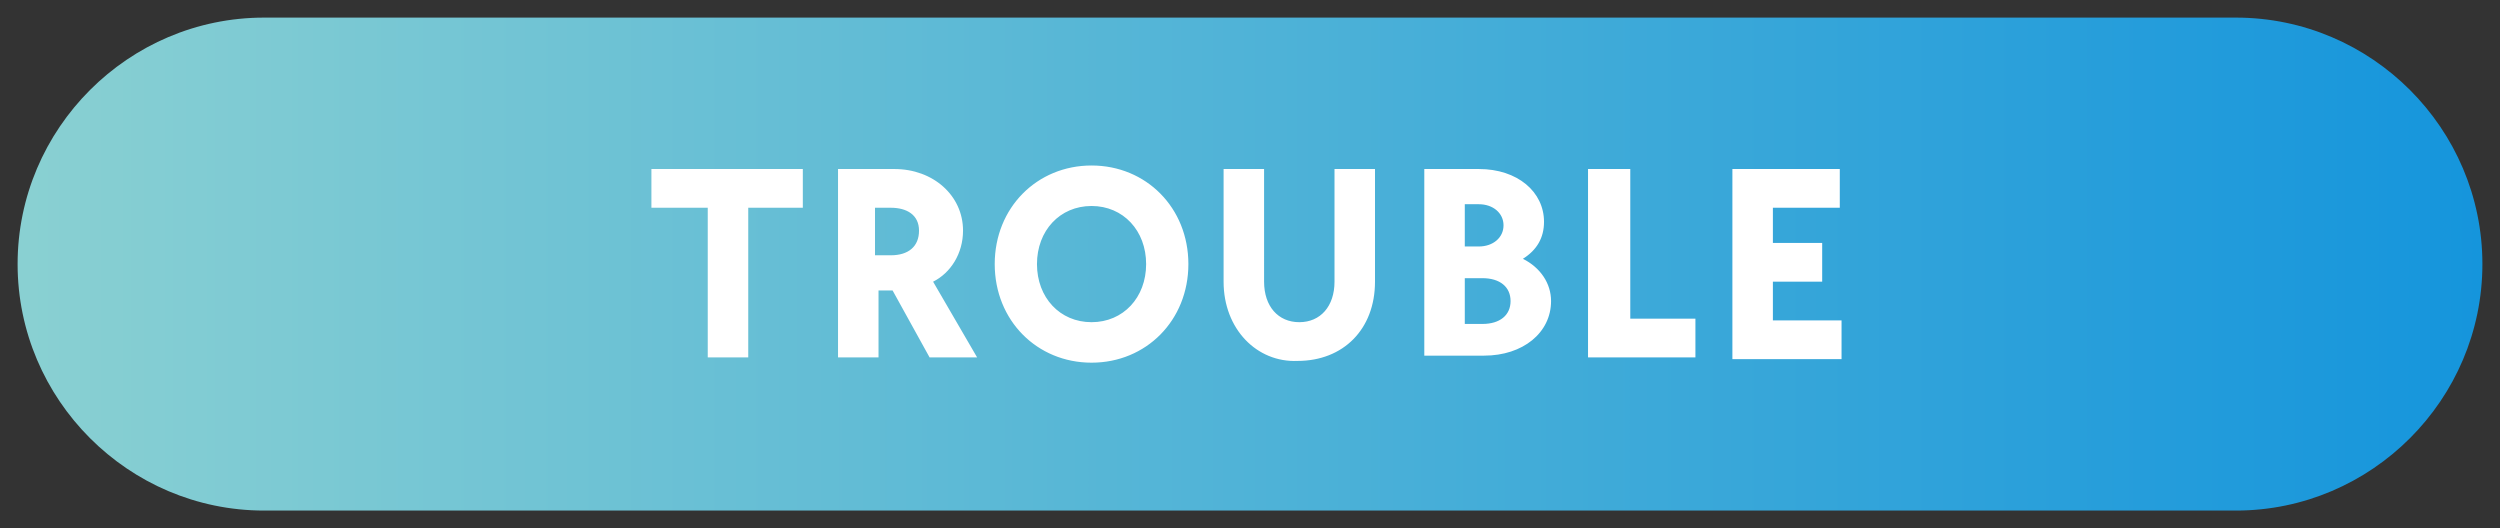
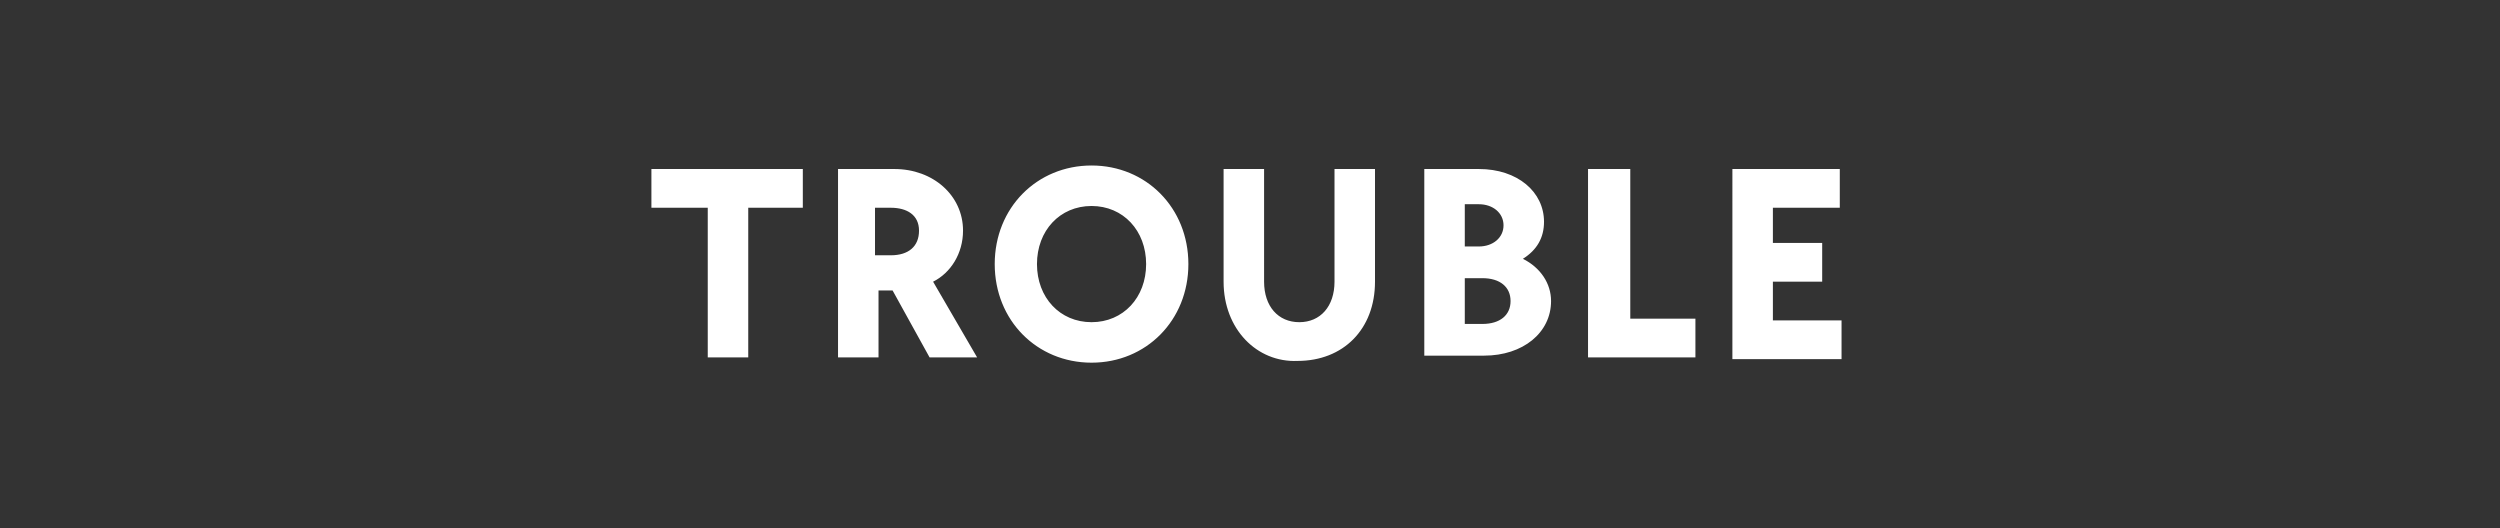
<svg xmlns="http://www.w3.org/2000/svg" version="1.1" id="レイヤー_1" x="0" y="0" width="142" height="30" xml:space="preserve">
  <rect width="100%" height="100%" fill="#333333" stroke="none" />
  <style>.st1{fill:#fff}</style>
  <linearGradient id="SVGID_1_" gradientUnits="userSpaceOnUse" x1="1" y1="15" x2="141" y2="15">
    <stop offset=".004" stop-color="#89d0d2" />
    <stop offset="1" stop-color="#1595dc" />
  </linearGradient>
-   <path d="M127 29H15C7.3 29 1 22.7 1 15S7.3 1 15 1h112c7.7 0 14 6.3 14 14s-6.3 14-14 14z" fill="url(#SVGID_1_)" />
-   <path class="st1" d="M40.1 11.8H37V9.6h8.6v2.2h-3.1v8.5h-2.3v-8.5zM47.4 9.6h3.4c2.2 0 3.9 1.5 3.9 3.5 0 1.3-.7 2.4-1.7 2.9l2.5 4.3h-2.7l-2.1-3.8h-.8v3.8h-2.3V9.6zm3.2 4.9c1 0 1.6-.5 1.6-1.4s-.7-1.3-1.6-1.3h-.9v2.7h.9zM56.5 15c0-3.2 2.4-5.6 5.5-5.6s5.5 2.4 5.5 5.6c0 3.2-2.4 5.6-5.5 5.6s-5.5-2.4-5.5-5.6zm8.6 0c0-1.9-1.3-3.3-3.1-3.3s-3.1 1.4-3.1 3.3 1.3 3.3 3.1 3.3 3.1-1.4 3.1-3.3zM69.5 16V9.6h2.3V16c0 1.4.8 2.3 2 2.3s2-.9 2-2.3V9.6h2.3V16c0 2.7-1.8 4.5-4.4 4.5-2.3.1-4.2-1.8-4.2-4.5zM80.9 9.6H84c2.2 0 3.7 1.3 3.7 3 0 .9-.4 1.6-1.2 2.1 1 .5 1.6 1.4 1.6 2.4 0 1.8-1.6 3.1-3.8 3.1h-3.4V9.6zM84 14c.8 0 1.4-.5 1.4-1.2s-.6-1.2-1.4-1.2h-.8V14h.8zm.2 4.4c1 0 1.6-.5 1.6-1.3s-.6-1.3-1.6-1.3h-1v2.6h1zM90.3 9.6h2.3v8.5h3.7v2.2h-6.1V9.6zM98.4 9.6h6.1v2.2h-3.8v2h2.8V16h-2.8v2.2h3.9v2.2h-6.2V9.6z" />
+   <path class="st1" d="M40.1 11.8H37V9.6h8.6v2.2h-3.1v8.5h-2.3v-8.5zM47.4 9.6h3.4c2.2 0 3.9 1.5 3.9 3.5 0 1.3-.7 2.4-1.7 2.9l2.5 4.3h-2.7l-2.1-3.8h-.8v3.8h-2.3V9.6zm3.2 4.9c1 0 1.6-.5 1.6-1.4s-.7-1.3-1.6-1.3h-.9v2.7h.9zM56.5 15c0-3.2 2.4-5.6 5.5-5.6s5.5 2.4 5.5 5.6c0 3.2-2.4 5.6-5.5 5.6s-5.5-2.4-5.5-5.6zm8.6 0c0-1.9-1.3-3.3-3.1-3.3s-3.1 1.4-3.1 3.3 1.3 3.3 3.1 3.3 3.1-1.4 3.1-3.3M69.5 16V9.6h2.3V16c0 1.4.8 2.3 2 2.3s2-.9 2-2.3V9.6h2.3V16c0 2.7-1.8 4.5-4.4 4.5-2.3.1-4.2-1.8-4.2-4.5zM80.9 9.6H84c2.2 0 3.7 1.3 3.7 3 0 .9-.4 1.6-1.2 2.1 1 .5 1.6 1.4 1.6 2.4 0 1.8-1.6 3.1-3.8 3.1h-3.4V9.6zM84 14c.8 0 1.4-.5 1.4-1.2s-.6-1.2-1.4-1.2h-.8V14h.8zm.2 4.4c1 0 1.6-.5 1.6-1.3s-.6-1.3-1.6-1.3h-1v2.6h1zM90.3 9.6h2.3v8.5h3.7v2.2h-6.1V9.6zM98.4 9.6h6.1v2.2h-3.8v2h2.8V16h-2.8v2.2h3.9v2.2h-6.2V9.6z" />
</svg>